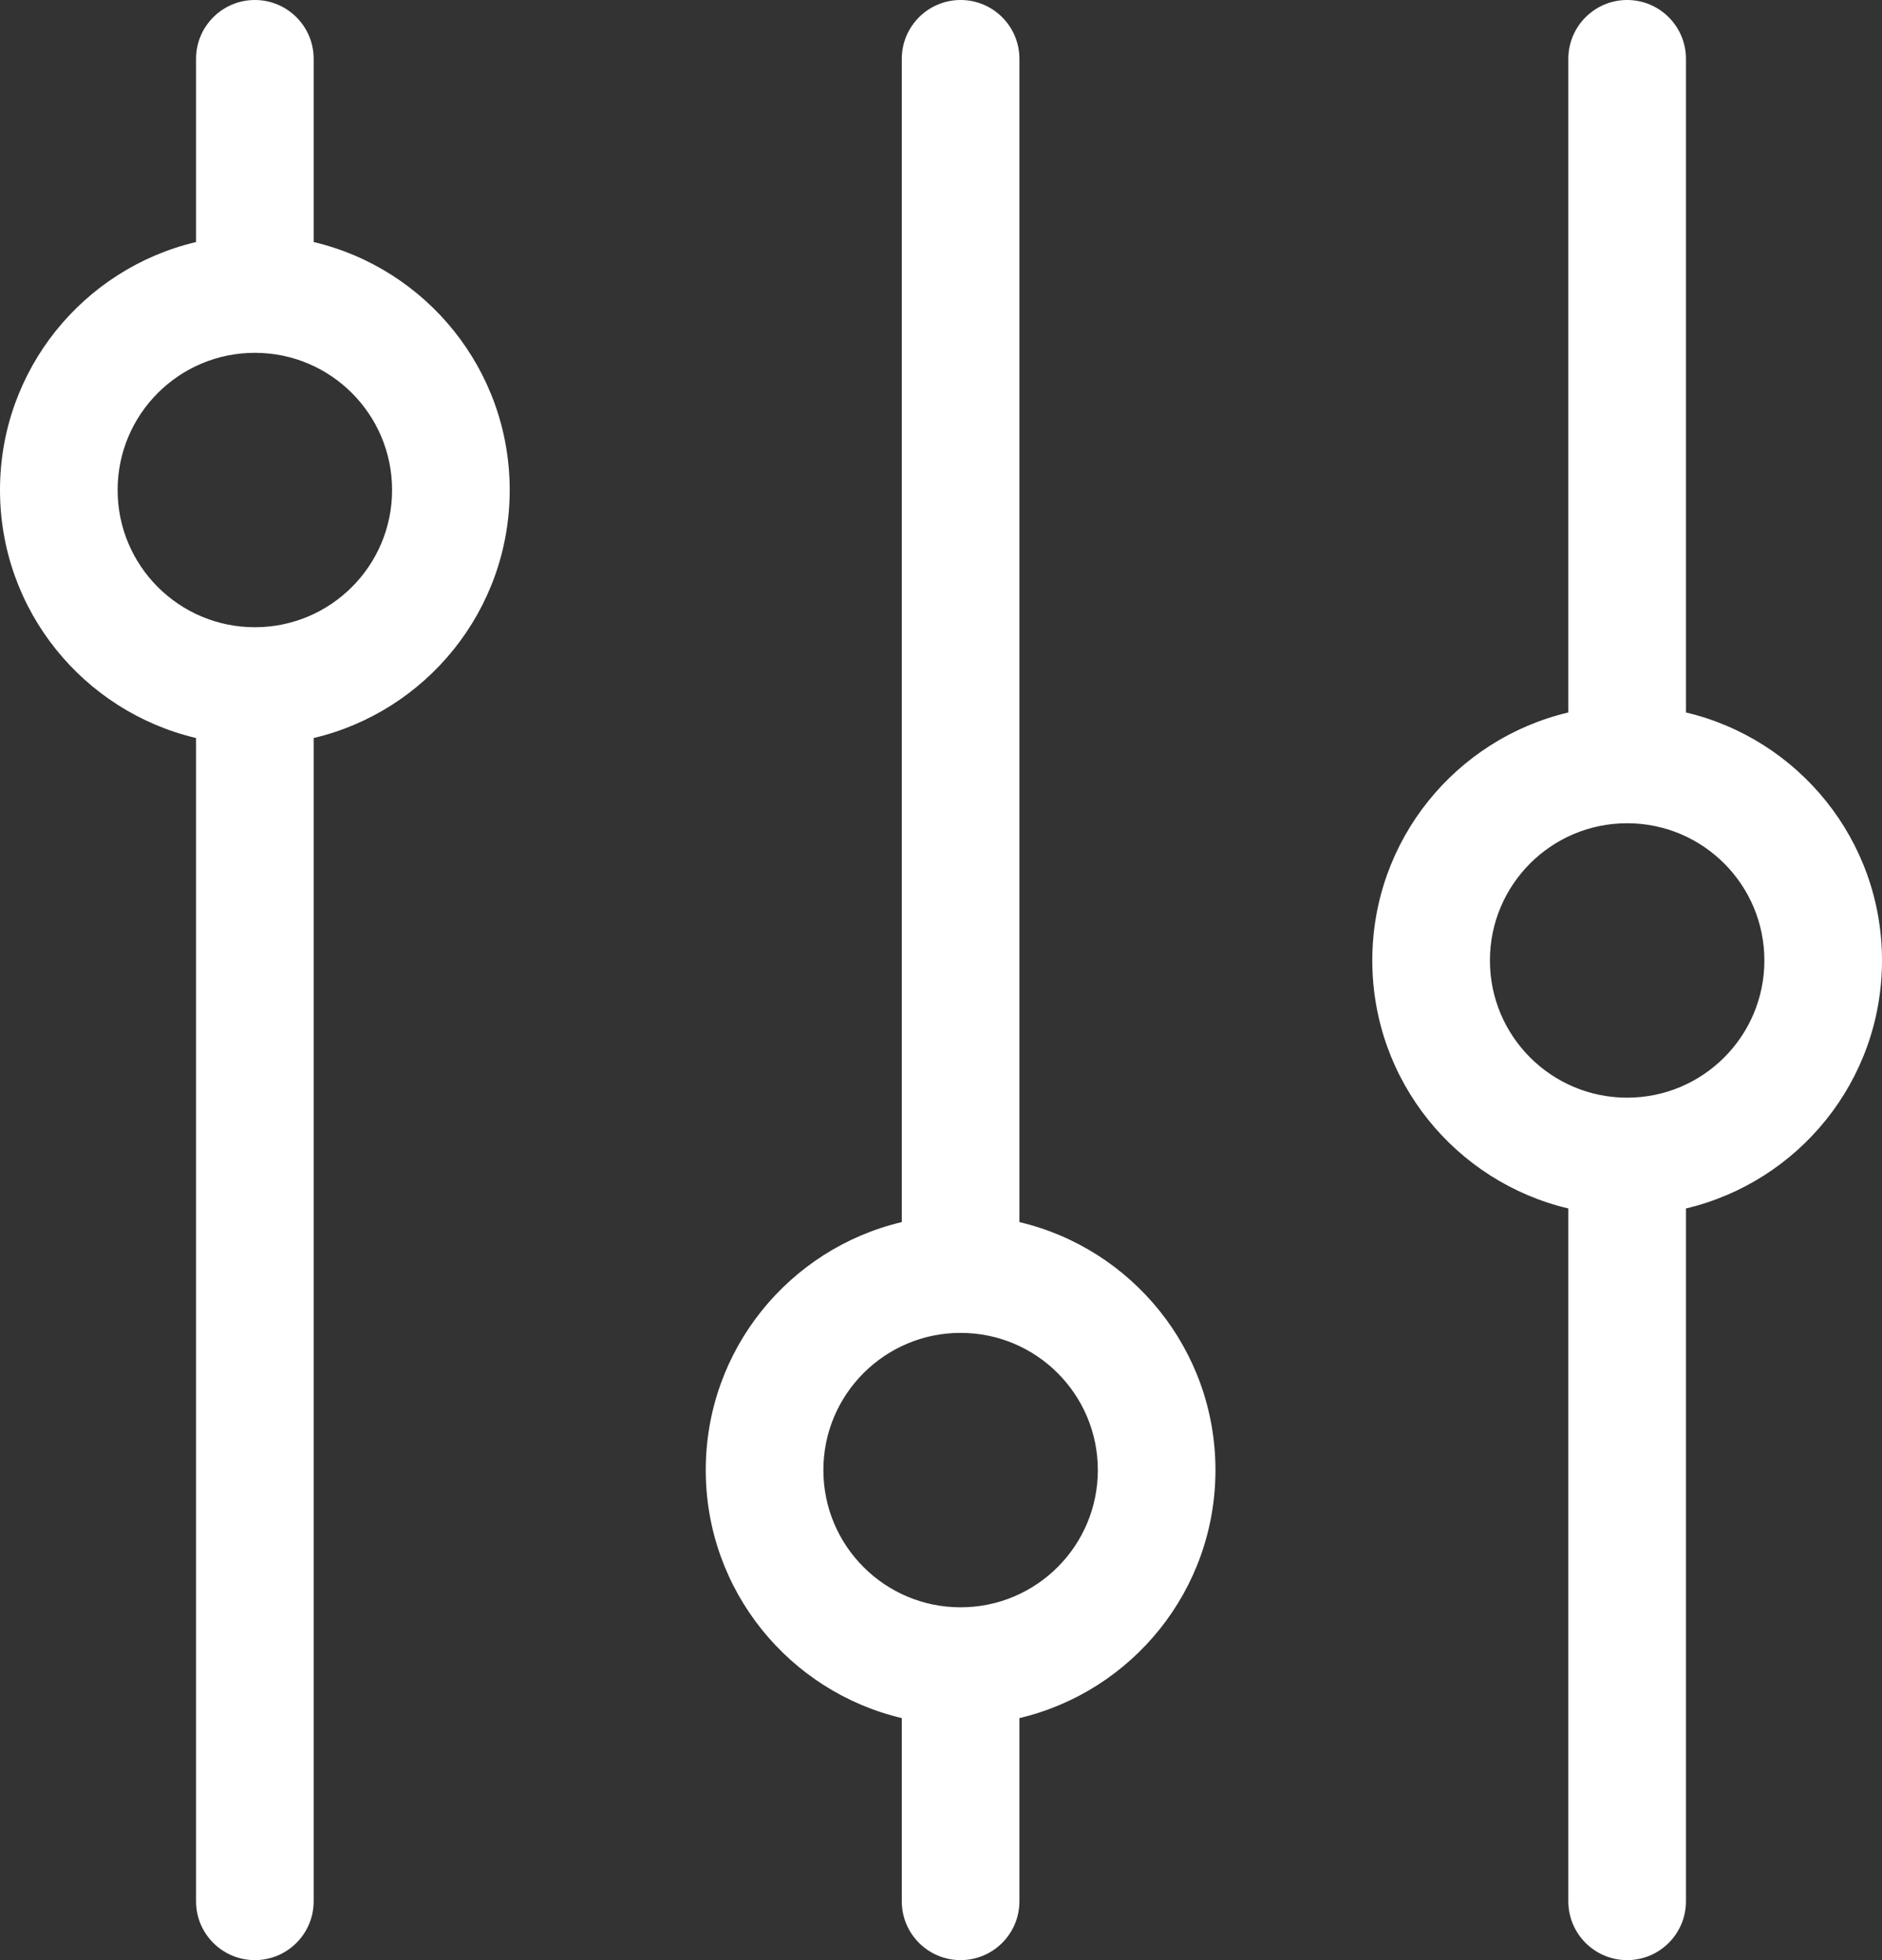
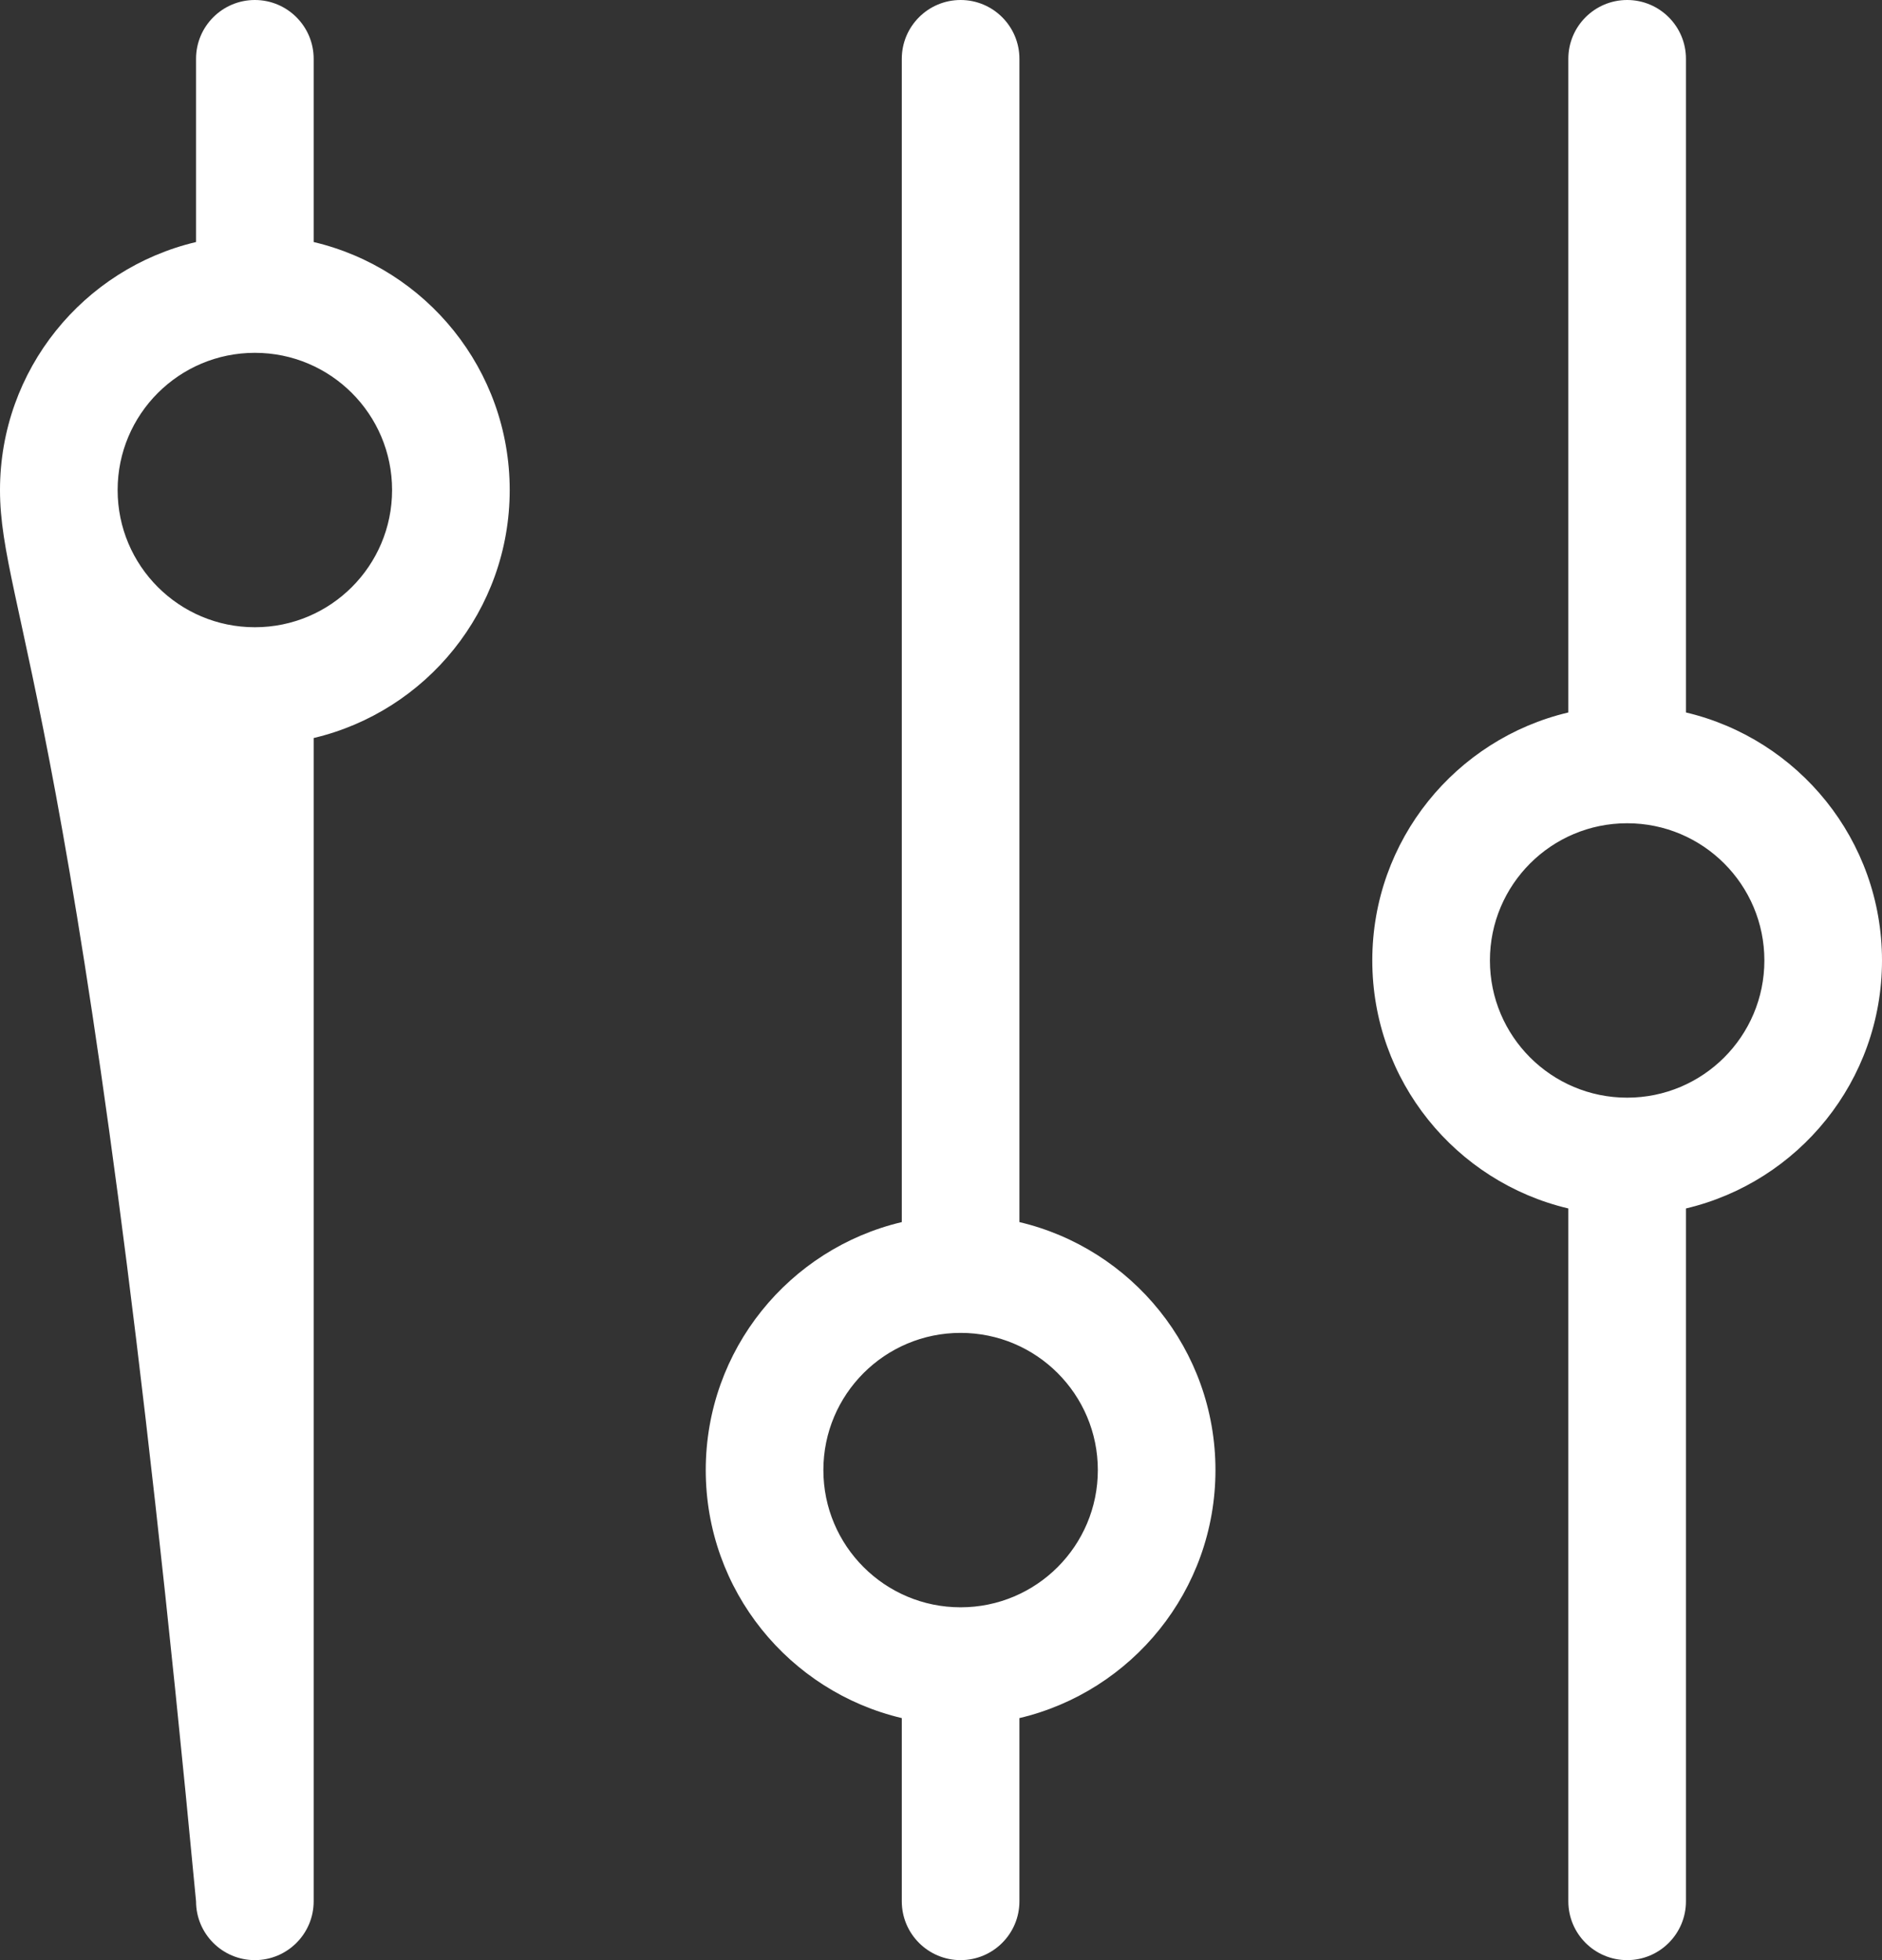
<svg xmlns="http://www.w3.org/2000/svg" width="48px" height="50px" viewBox="0 0 48 50" version="1.1">
  <rect x="0" y="0" width="48" height="50" fill="#333333" stroke="none" />
  <title>Combined Shape</title>
  <desc>Created with Sketch.</desc>
  <defs />
  <g id="––-Explore" stroke="none" stroke-width="1" fill="none" fill-rule="evenodd">
    <g id="Model/-Explore/-2.0-Explore-1920px" transform="translate(-936, -7381)" fill="#FFFFFF">
-       <path d="M979,7399.174 C981.867,7399.851 984,7402.426 984,7405.5 C984,7408.574 981.867,7411.149 979,7411.826 L979,7429.5 C979,7430.328 978.328,7431 977.5,7431 C976.672,7431 976,7430.328 976,7429.5 L976,7411.826 C973.133,7411.149 971,7408.574 971,7405.5 C971,7402.426 973.133,7399.851 976,7399.174 L976,7382.5 L976,7382.5 C976,7381.672 976.672,7381 977.5,7381 C978.328,7381 979,7381.672 979,7382.5 L979,7399.174 Z M962,7412.174 C964.867,7412.851 967,7415.426 967,7418.5 C967,7421.574 964.867,7424.149 962,7424.826 L962,7429.5 C962,7430.328 961.328,7431 960.5,7431 C959.672,7431 959,7430.328 959,7429.5 L959,7424.826 C956.133,7424.149 954,7421.574 954,7418.5 C954,7415.426 956.133,7412.851 959,7412.174 L959,7382.5 L959,7382.5 C959,7381.672 959.672,7381 960.5,7381 C961.328,7381 962,7381.672 962,7382.5 L962,7412.174 Z M944,7399.826 L944,7429.5 L944,7429.5 C944,7430.328 943.328,7431 942.5,7431 L942.5,7431 C941.672,7431 941,7430.328 941,7429.5 L941,7399.826 C938.133,7399.149 936,7396.574 936,7393.5 C936,7390.426 938.133,7387.851 941,7387.174 L941,7382.5 L941,7382.5 C941,7381.672 941.672,7381 942.5,7381 C943.328,7381 944,7381.672 944,7382.5 L944,7387.174 C946.867,7387.851 949,7390.426 949,7393.5 C949,7396.574 946.867,7399.149 944,7399.826 Z M942.5,7397 C944.433,7397 946,7395.433 946,7393.5 C946,7391.567 944.433,7390 942.5,7390 C940.567,7390 939,7391.567 939,7393.5 C939,7395.433 940.567,7397 942.5,7397 Z M960.5,7422 C962.433,7422 964,7420.433 964,7418.5 C964,7416.567 962.433,7415 960.5,7415 C958.567,7415 957,7416.567 957,7418.5 C957,7420.433 958.567,7422 960.5,7422 Z M977.5,7409 C979.433,7409 981,7407.433 981,7405.5 C981,7403.567 979.433,7402 977.5,7402 C975.567,7402 974,7403.567 974,7405.5 C974,7407.433 975.567,7409 977.5,7409 Z" id="Combined-Shape" />
+       <path d="M979,7399.174 C981.867,7399.851 984,7402.426 984,7405.5 C984,7408.574 981.867,7411.149 979,7411.826 L979,7429.5 C979,7430.328 978.328,7431 977.5,7431 C976.672,7431 976,7430.328 976,7429.5 L976,7411.826 C973.133,7411.149 971,7408.574 971,7405.5 C971,7402.426 973.133,7399.851 976,7399.174 L976,7382.5 L976,7382.5 C976,7381.672 976.672,7381 977.5,7381 C978.328,7381 979,7381.672 979,7382.5 L979,7399.174 Z M962,7412.174 C964.867,7412.851 967,7415.426 967,7418.5 C967,7421.574 964.867,7424.149 962,7424.826 L962,7429.5 C962,7430.328 961.328,7431 960.5,7431 C959.672,7431 959,7430.328 959,7429.5 L959,7424.826 C956.133,7424.149 954,7421.574 954,7418.5 C954,7415.426 956.133,7412.851 959,7412.174 L959,7382.5 L959,7382.5 C959,7381.672 959.672,7381 960.5,7381 C961.328,7381 962,7381.672 962,7382.5 L962,7412.174 Z M944,7399.826 L944,7429.5 L944,7429.5 C944,7430.328 943.328,7431 942.5,7431 L942.5,7431 C941.672,7431 941,7430.328 941,7429.5 C938.133,7399.149 936,7396.574 936,7393.5 C936,7390.426 938.133,7387.851 941,7387.174 L941,7382.5 L941,7382.5 C941,7381.672 941.672,7381 942.5,7381 C943.328,7381 944,7381.672 944,7382.5 L944,7387.174 C946.867,7387.851 949,7390.426 949,7393.5 C949,7396.574 946.867,7399.149 944,7399.826 Z M942.5,7397 C944.433,7397 946,7395.433 946,7393.5 C946,7391.567 944.433,7390 942.5,7390 C940.567,7390 939,7391.567 939,7393.5 C939,7395.433 940.567,7397 942.5,7397 Z M960.5,7422 C962.433,7422 964,7420.433 964,7418.5 C964,7416.567 962.433,7415 960.5,7415 C958.567,7415 957,7416.567 957,7418.5 C957,7420.433 958.567,7422 960.5,7422 Z M977.5,7409 C979.433,7409 981,7407.433 981,7405.5 C981,7403.567 979.433,7402 977.5,7402 C975.567,7402 974,7403.567 974,7405.5 C974,7407.433 975.567,7409 977.5,7409 Z" id="Combined-Shape" />
    </g>
  </g>
</svg>